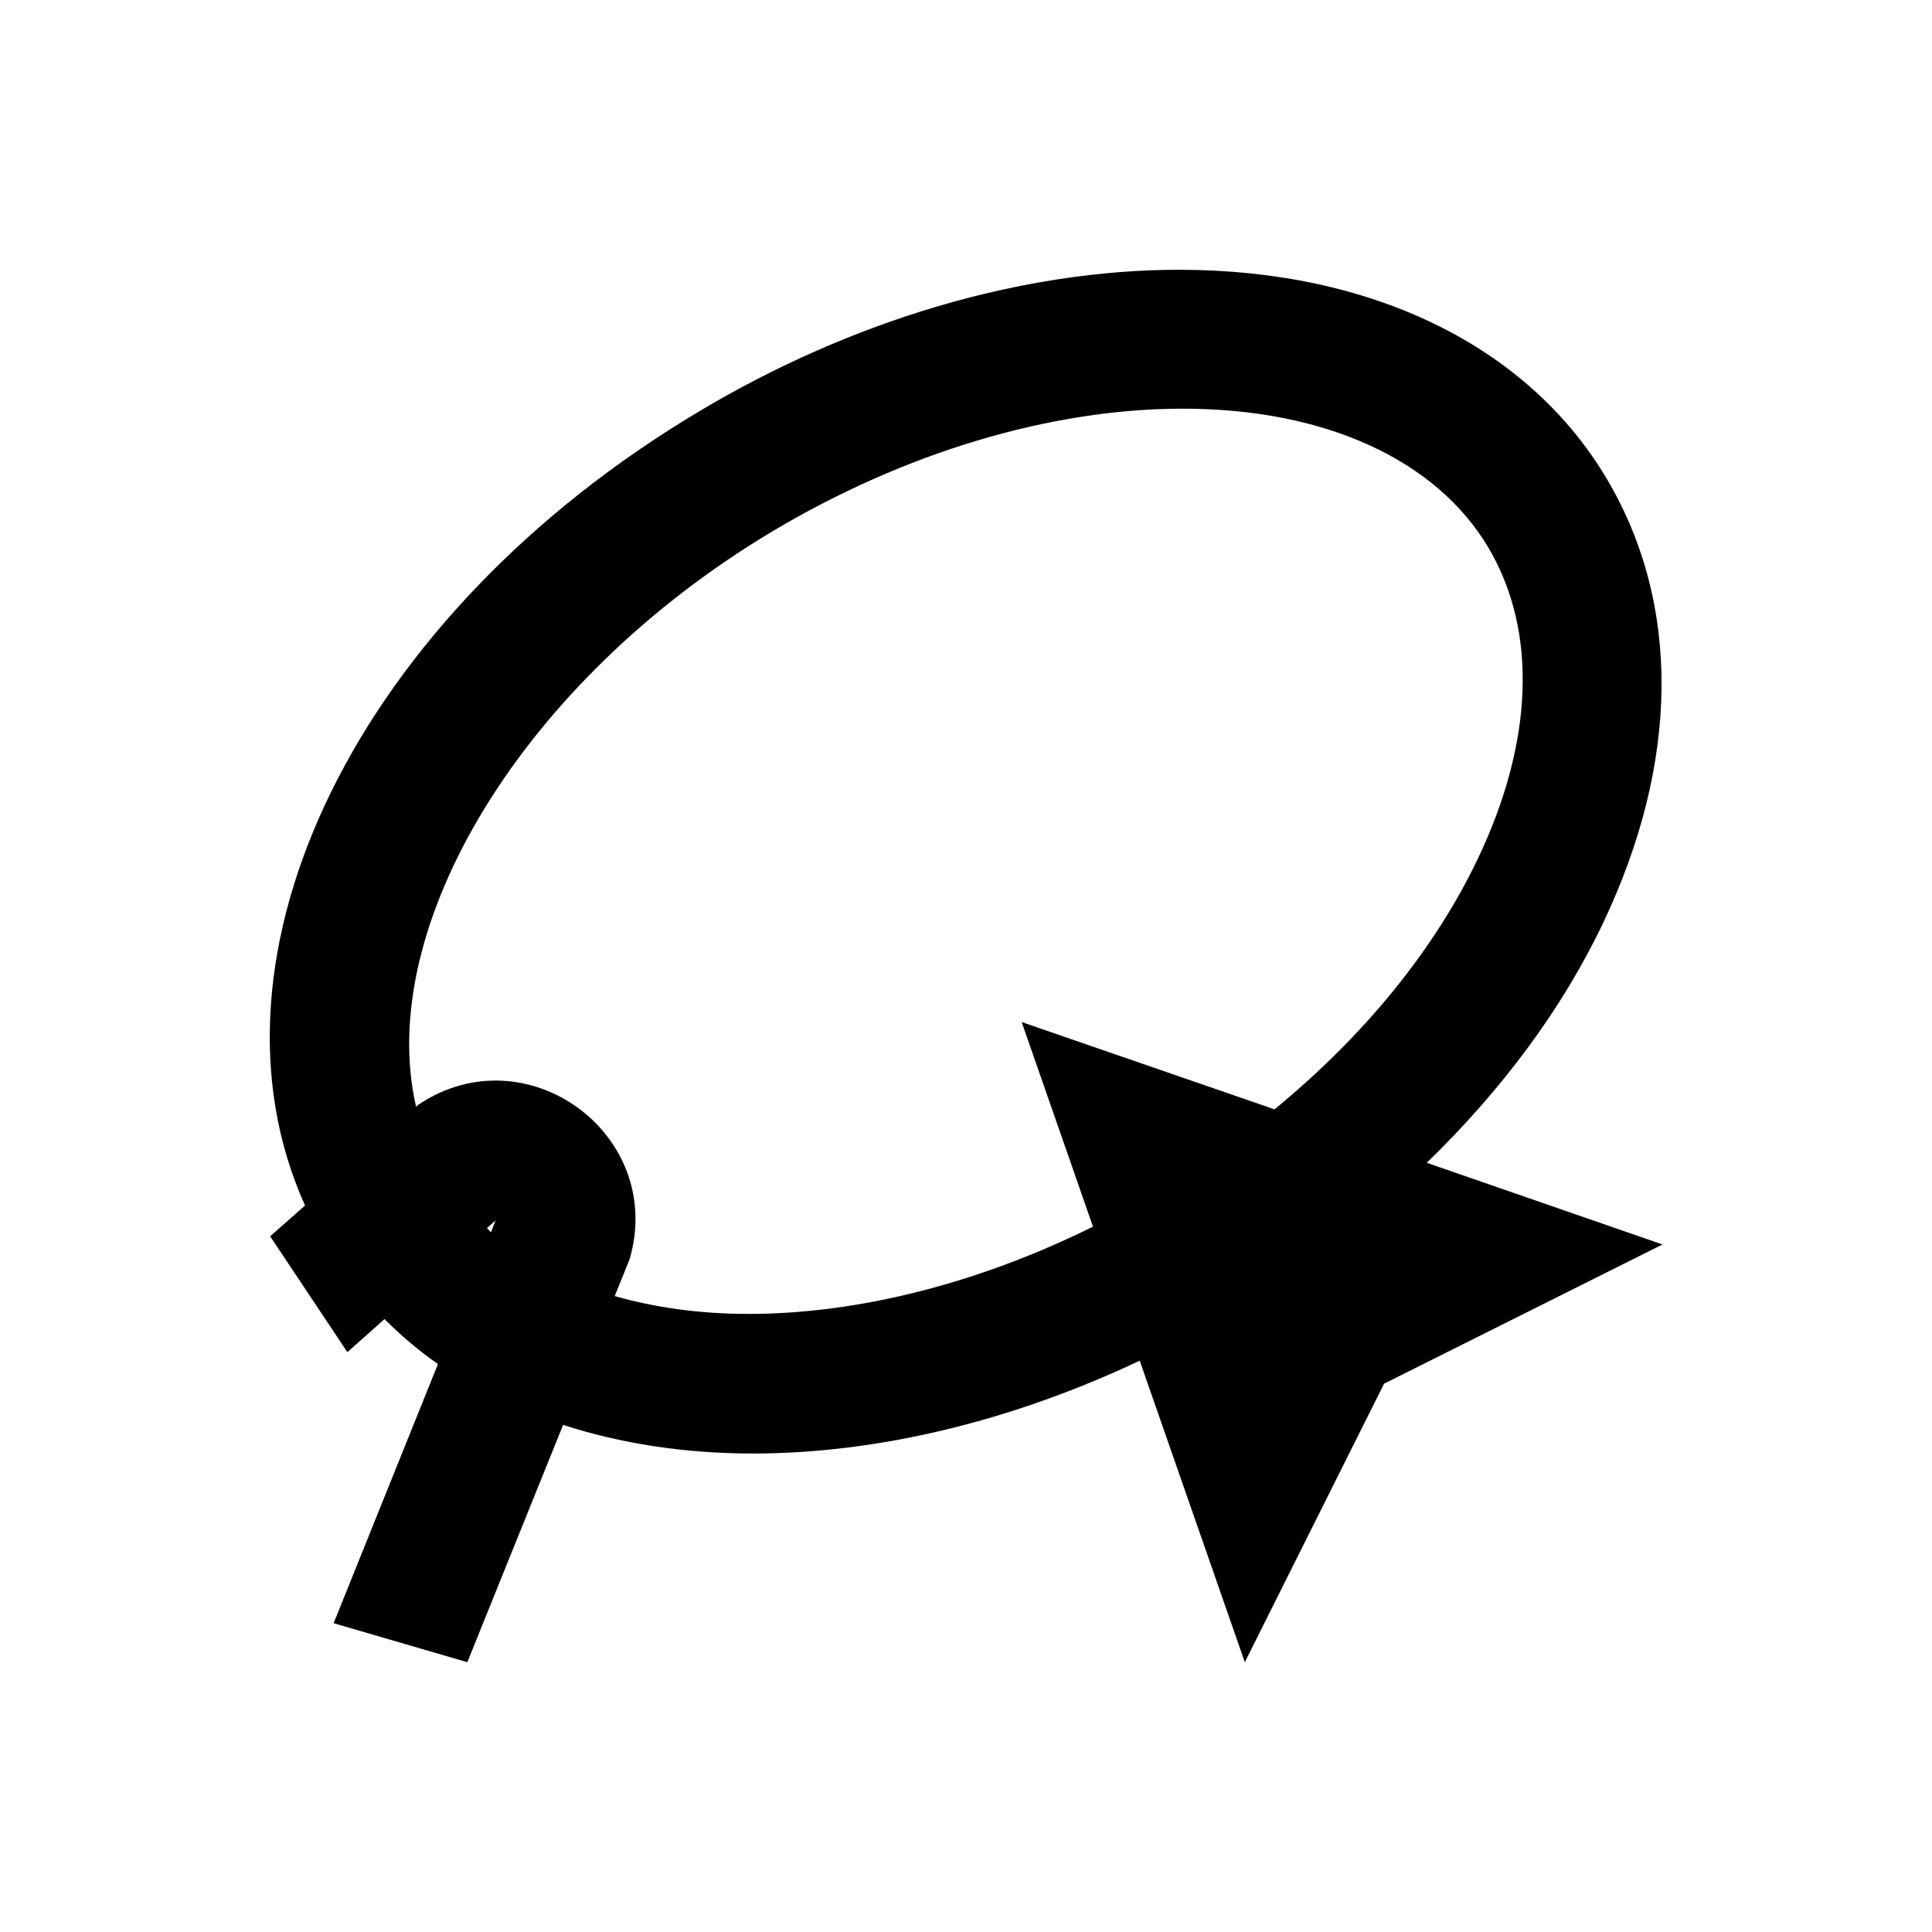
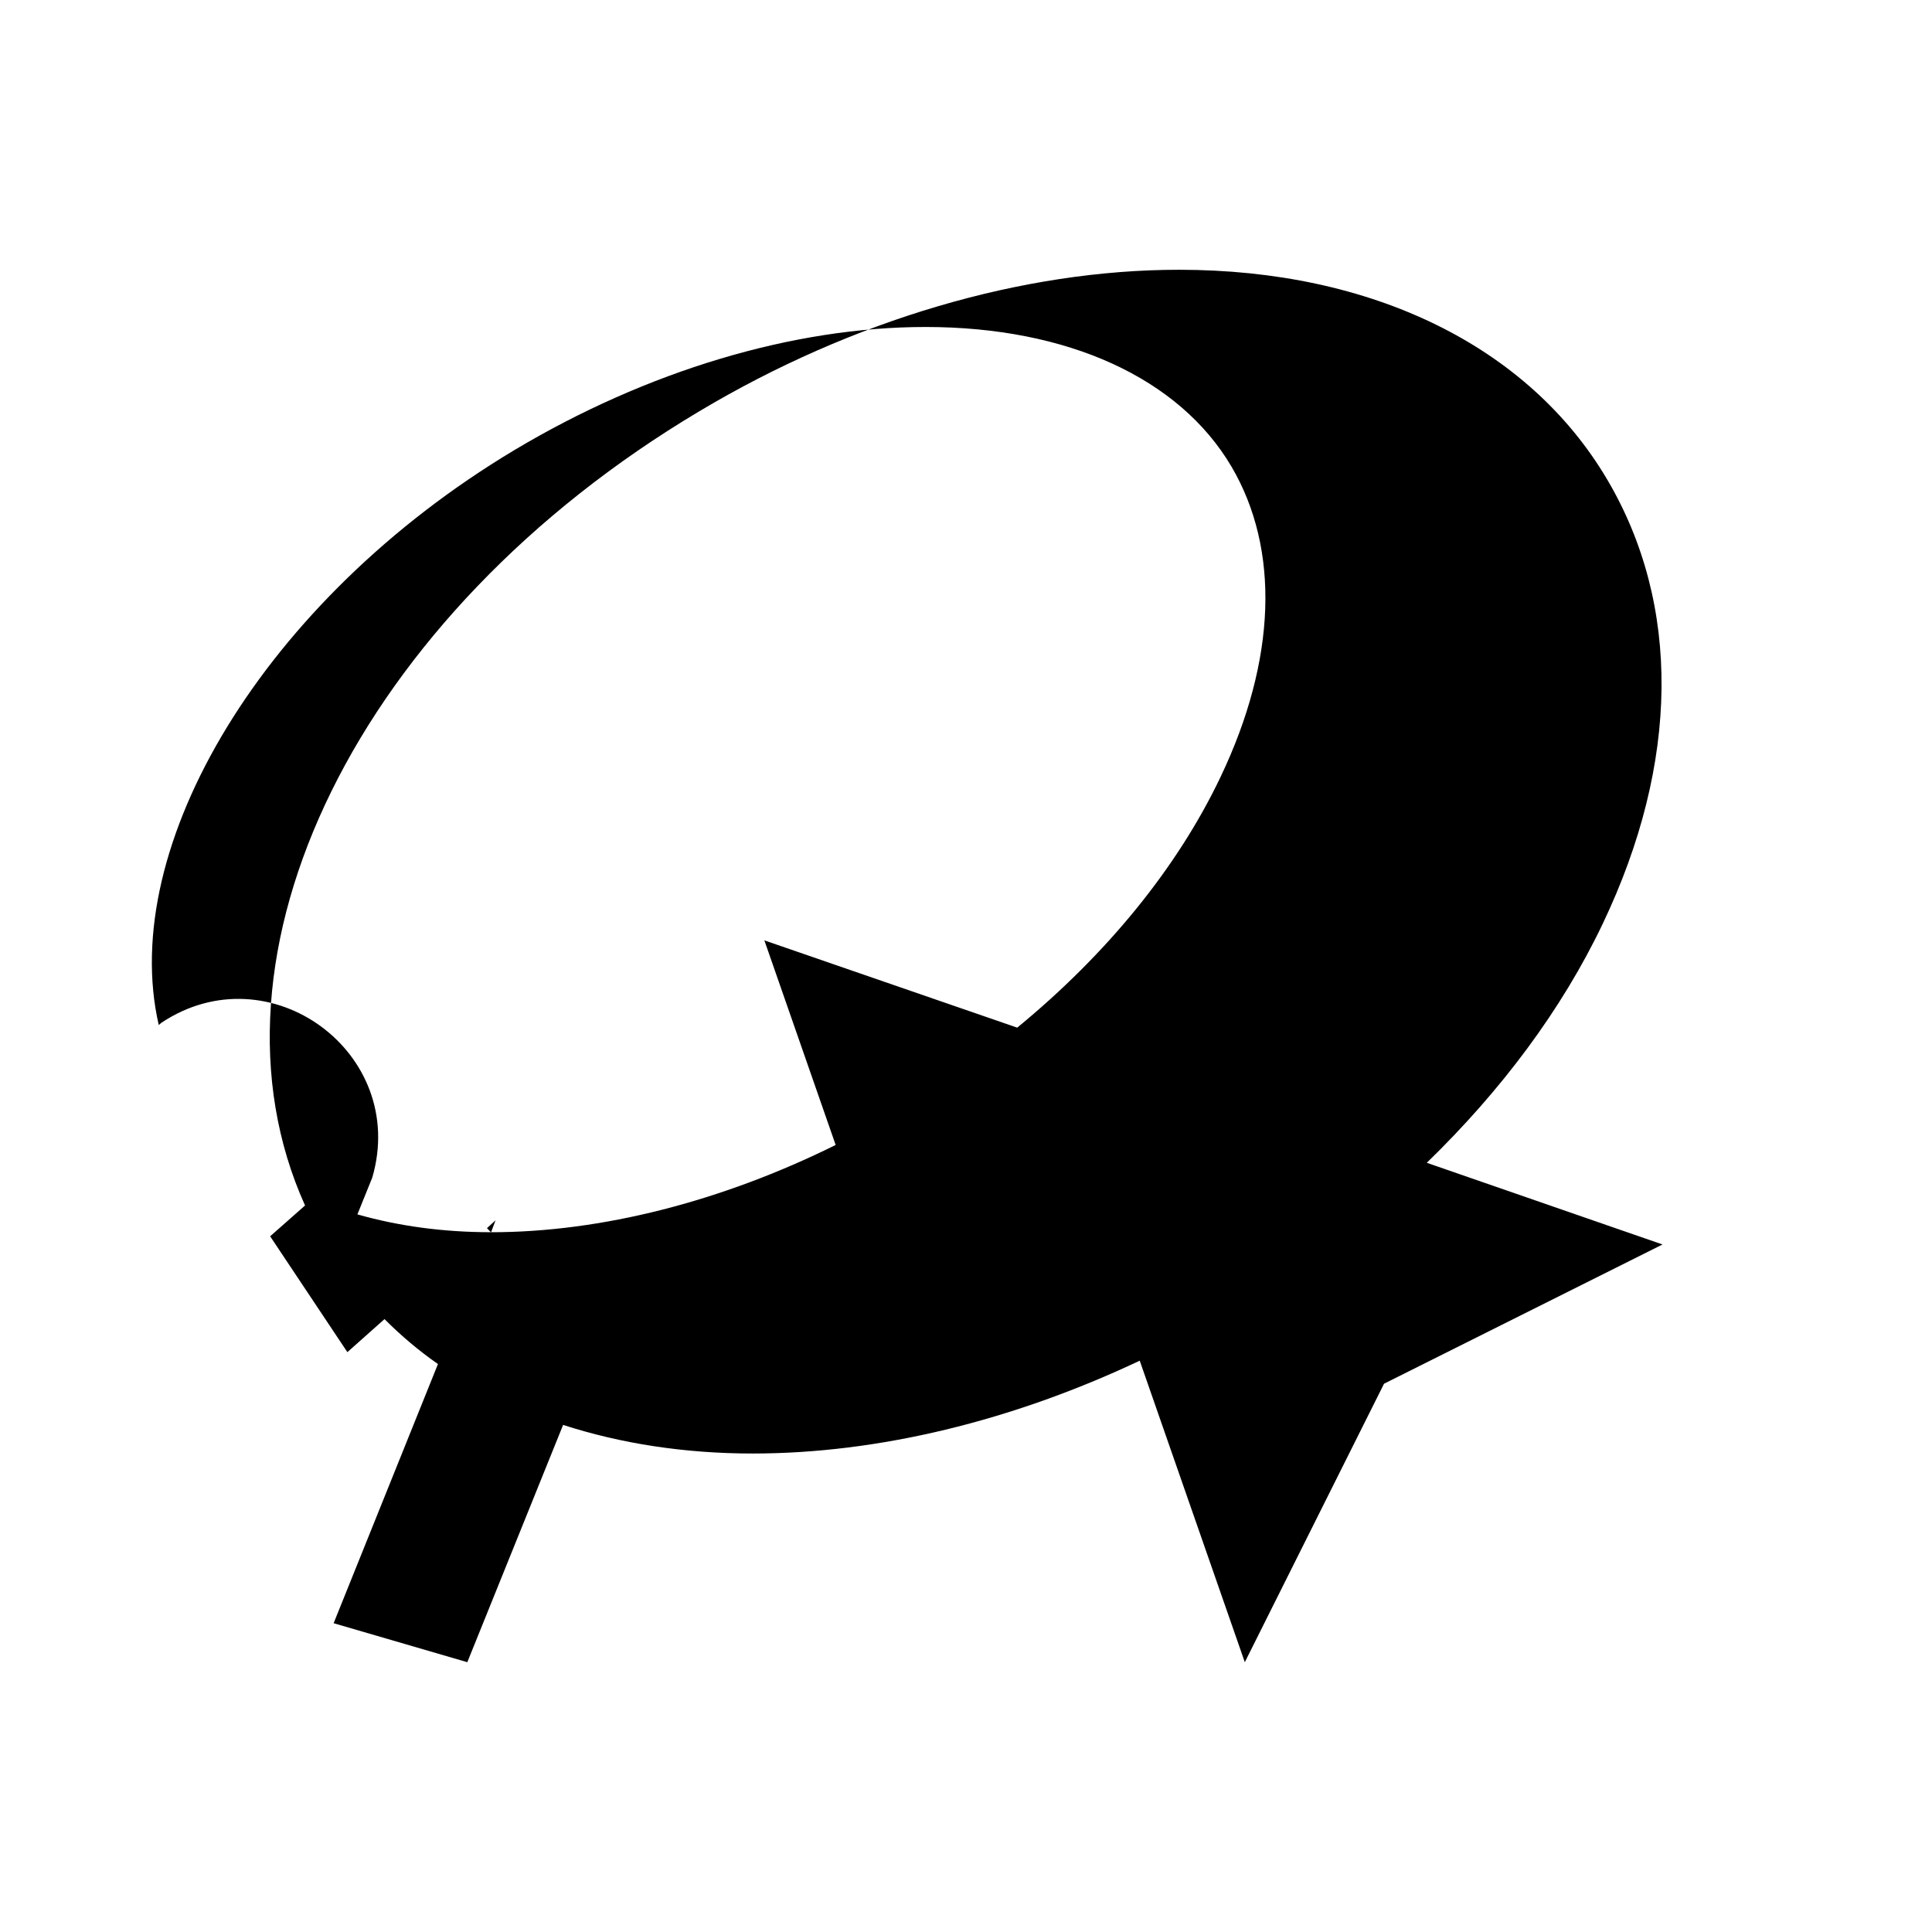
<svg xmlns="http://www.w3.org/2000/svg" fill="#000000" width="800px" height="800px" version="1.1" viewBox="144 144 512 512">
-   <path d="m522.11 452.15c19.777-19.188 35.816-40.641 46.641-63.371 20.367-42.707 20.762-84.527 1.18-117.69-20.859-35.324-62.289-55.598-113.46-55.598-41.426 0-86.594 13.285-127.13 37.492-90.723 54.023-134.41 144.25-104.5 210.48l-9.25 8.168 20.465 30.703 9.84-8.758c4.328 4.328 9.055 8.363 14.168 11.906l-27.648 68.684 35.426 10.332 25.387-62.879c15.254 4.922 32.078 7.578 50.281 7.578 33.258 0 68.781-8.66 102.53-24.602l27.848 79.902 36.898-73.801 73.801-36.898zm-247.97 18.398c-0.395-0.297-0.688-0.688-1.082-1.082l2.262-2.066zm68.191 21.648c-12.891 0-24.699-1.672-35.426-4.723l3.938-9.742c9.645-33.062-27.258-60.121-55.891-41.031l-0.688 0.59c-10.922-47.332 27.848-112.57 94.168-152.32 35.227-21.059 73.996-32.668 109.03-32.668 37.59 0 67.207 13.48 81.082 37 12.891 21.941 11.906 51.168-2.856 82.164-11.512 24.207-30.207 47.035-53.922 66.52l-67.012-23.129 18.895 54.219c-30.211 14.957-62.09 23.125-91.316 23.125z" />
+   <path d="m522.11 452.15c19.777-19.188 35.816-40.641 46.641-63.371 20.367-42.707 20.762-84.527 1.18-117.69-20.859-35.324-62.289-55.598-113.46-55.598-41.426 0-86.594 13.285-127.13 37.492-90.723 54.023-134.41 144.25-104.5 210.48l-9.25 8.168 20.465 30.703 9.84-8.758c4.328 4.328 9.055 8.363 14.168 11.906l-27.648 68.684 35.426 10.332 25.387-62.879c15.254 4.922 32.078 7.578 50.281 7.578 33.258 0 68.781-8.66 102.53-24.602l27.848 79.902 36.898-73.801 73.801-36.898zm-247.97 18.398c-0.395-0.297-0.688-0.688-1.082-1.082l2.262-2.066zc-12.891 0-24.699-1.672-35.426-4.723l3.938-9.742c9.645-33.062-27.258-60.121-55.891-41.031l-0.688 0.59c-10.922-47.332 27.848-112.57 94.168-152.32 35.227-21.059 73.996-32.668 109.03-32.668 37.59 0 67.207 13.48 81.082 37 12.891 21.941 11.906 51.168-2.856 82.164-11.512 24.207-30.207 47.035-53.922 66.52l-67.012-23.129 18.895 54.219c-30.211 14.957-62.09 23.125-91.316 23.125z" />
</svg>